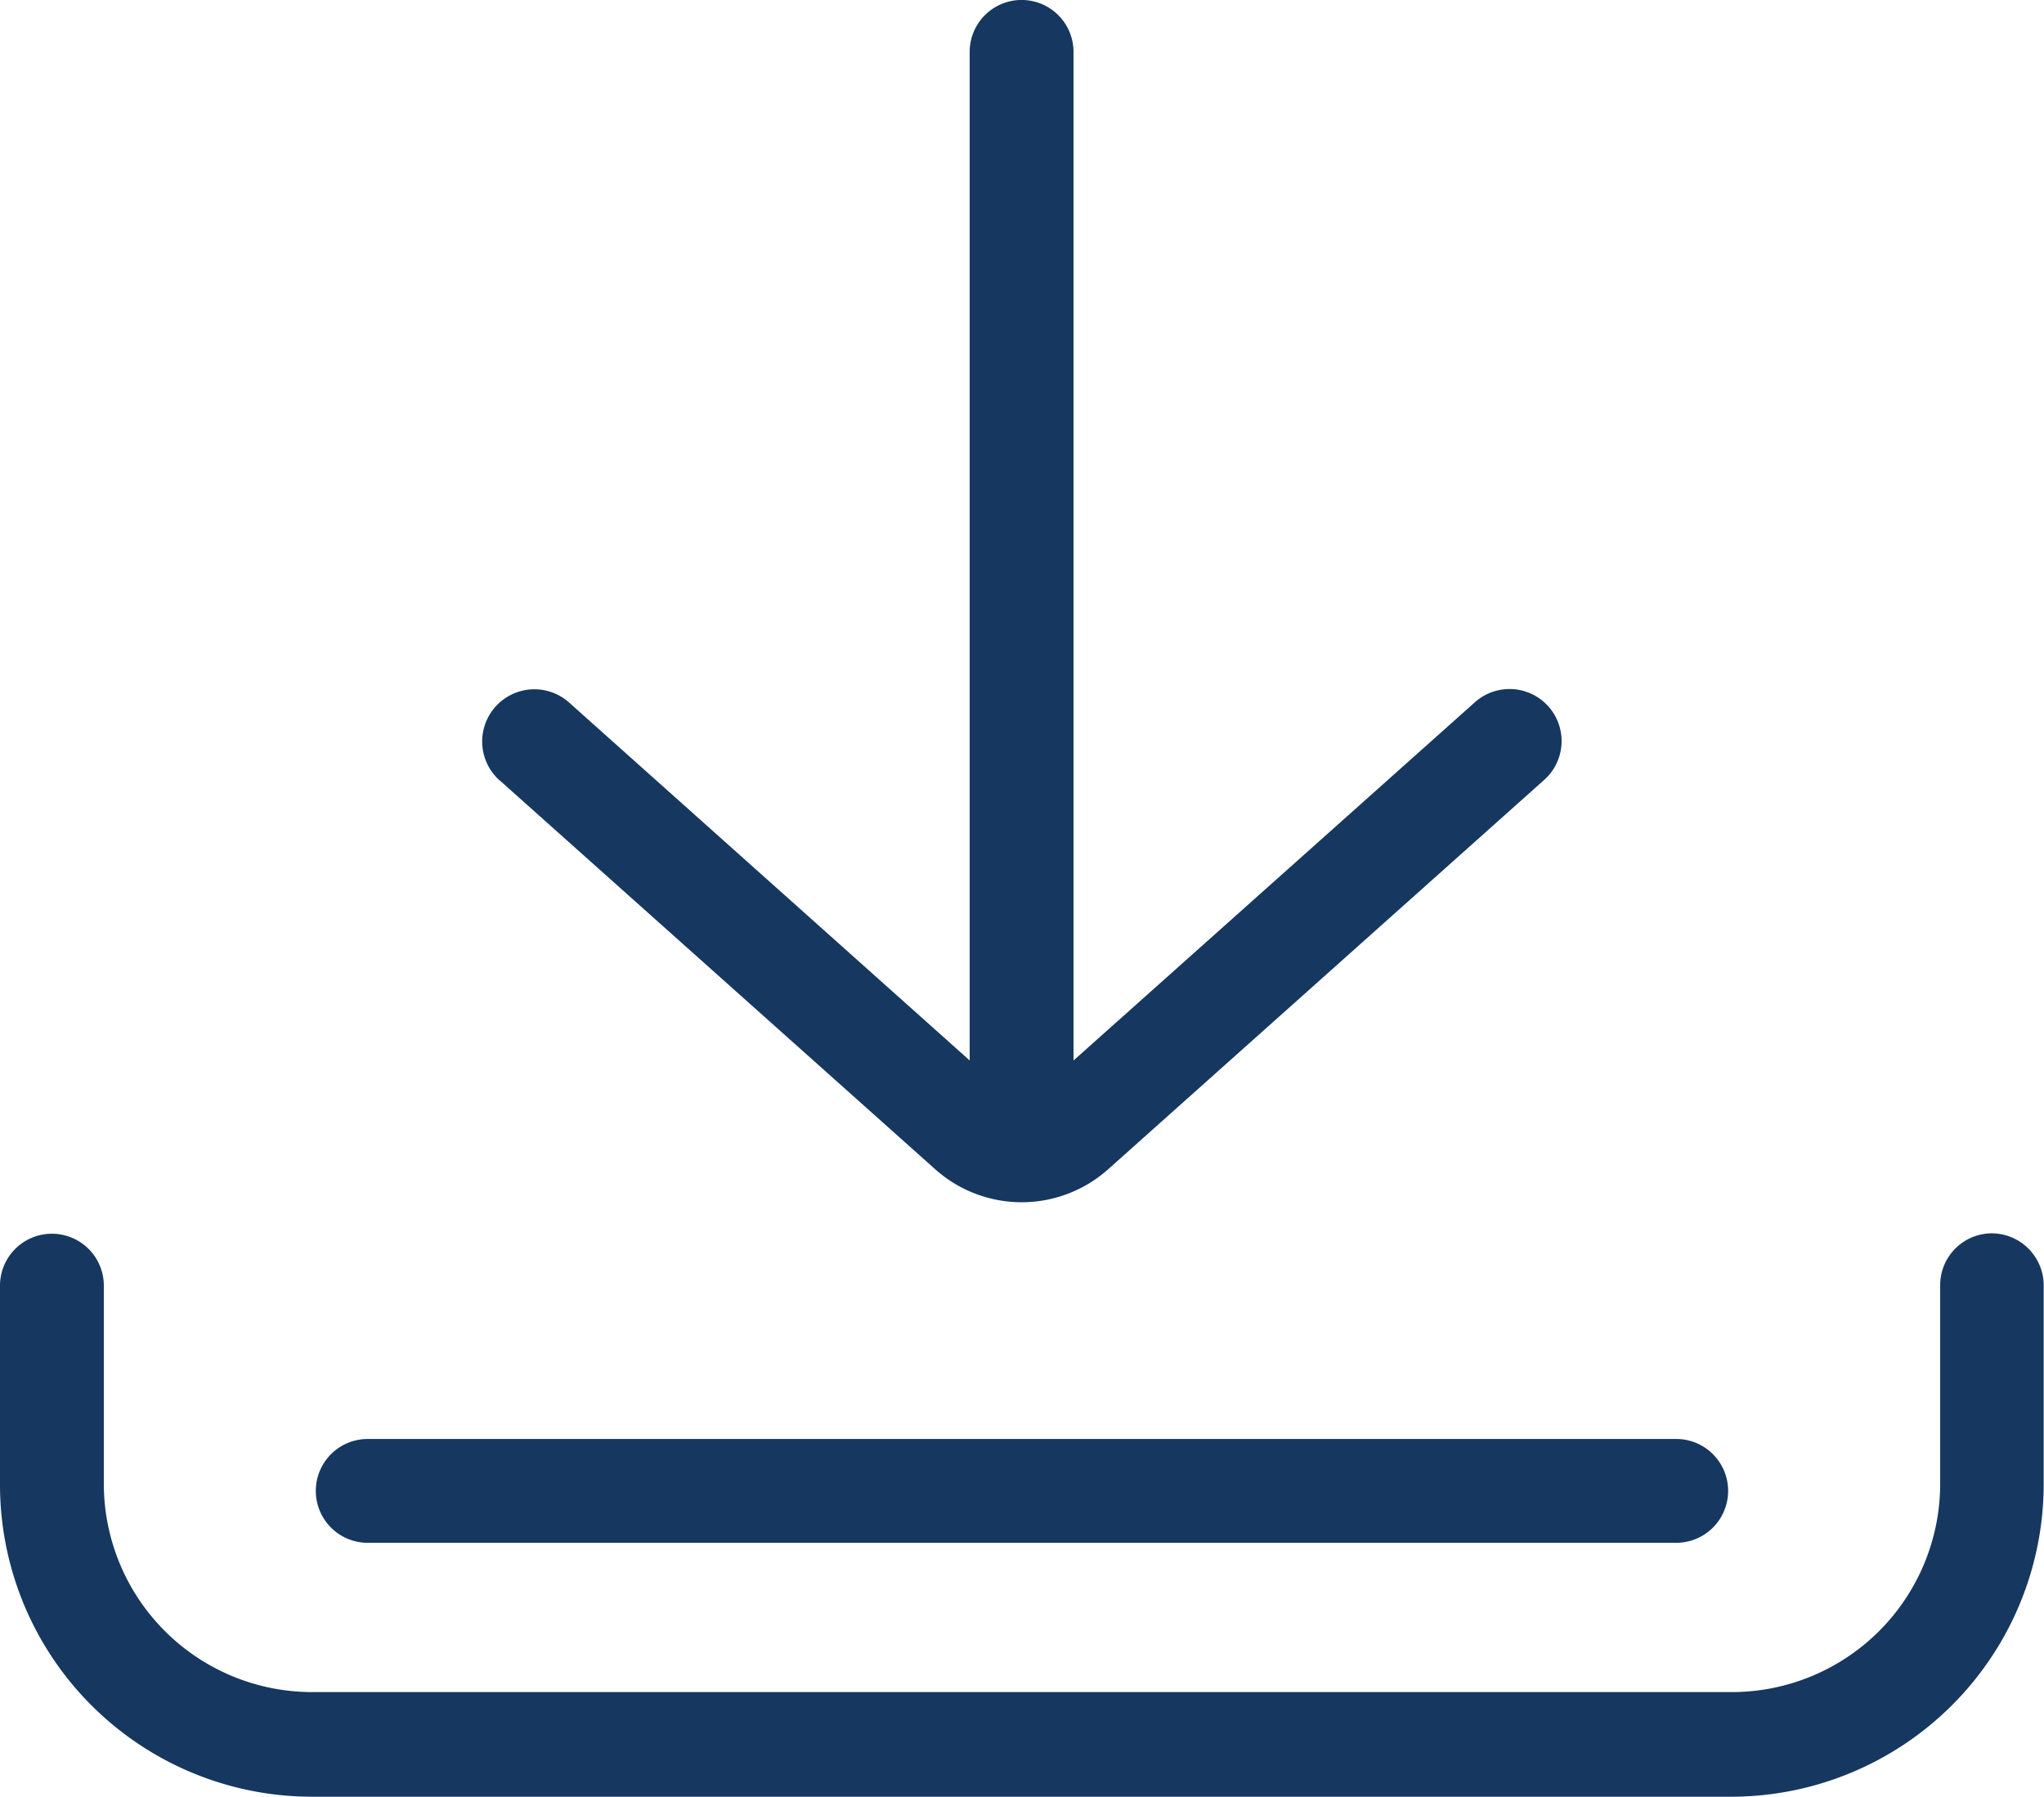
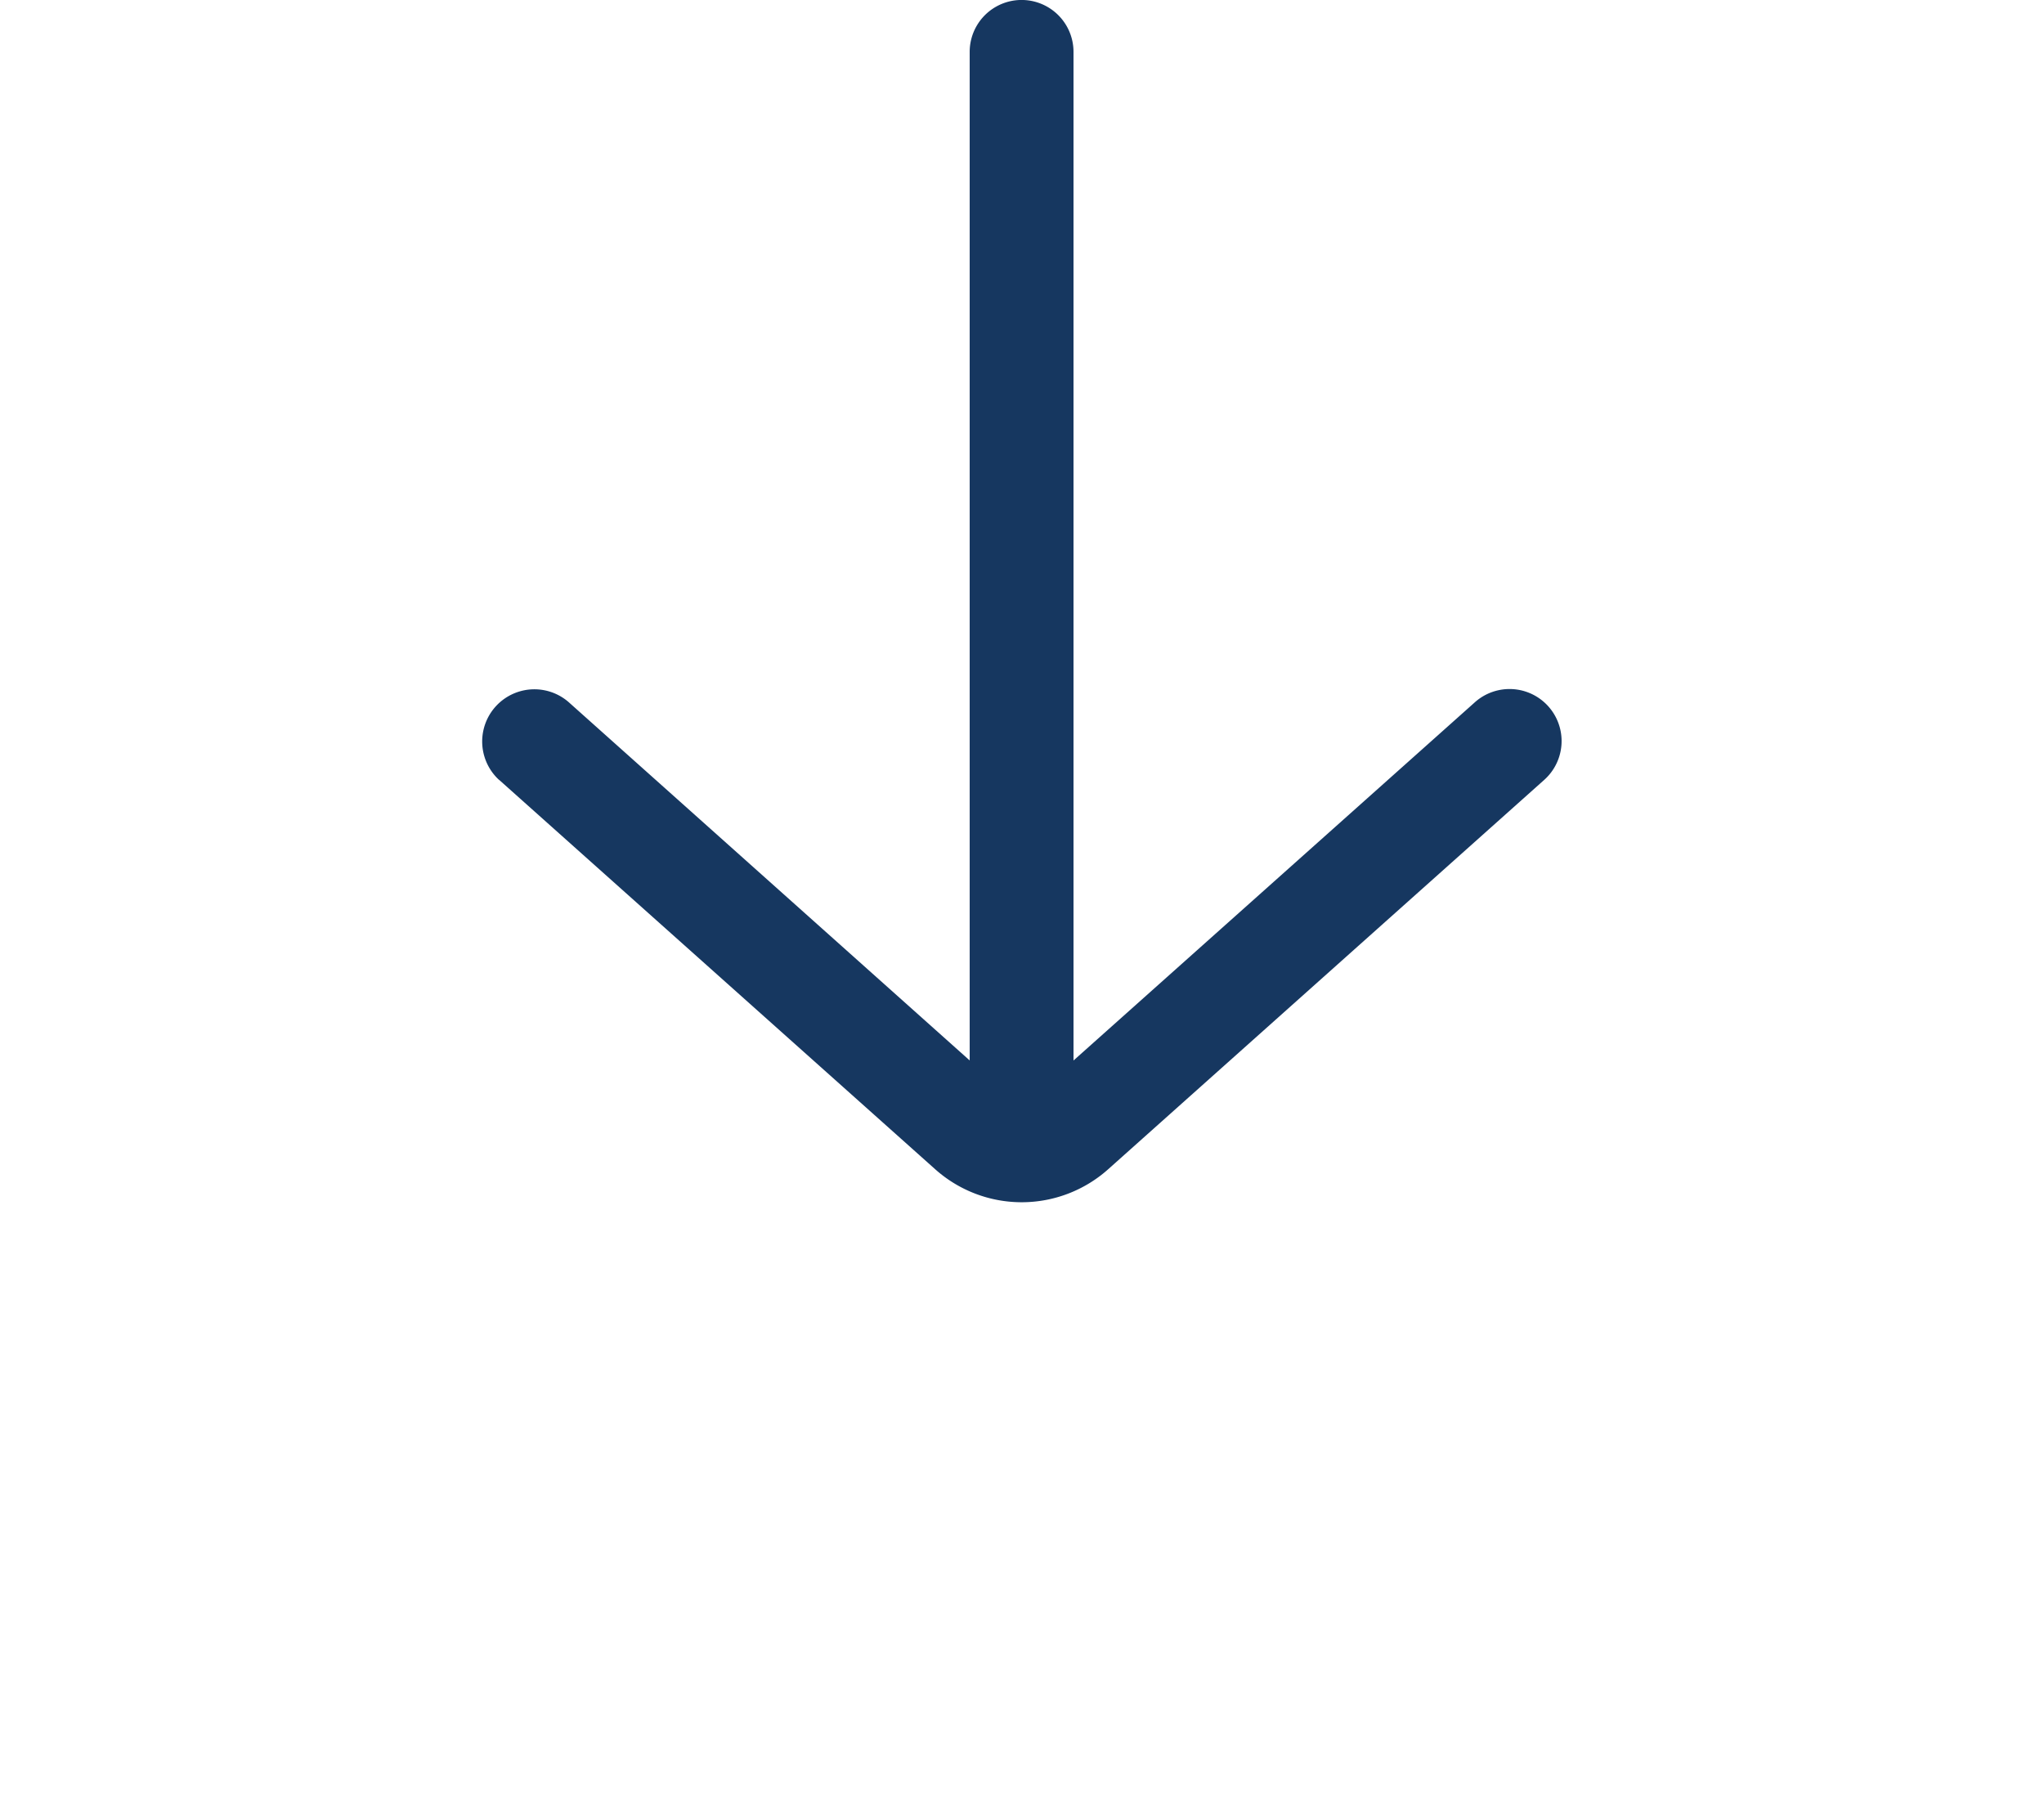
<svg xmlns="http://www.w3.org/2000/svg" width="32.818" height="28.849" viewBox="0 0 32.818 28.849">
  <g id="Groupe_506" data-name="Groupe 506" transform="translate(0 0)">
-     <path id="Tracé_134" data-name="Tracé 134" d="M32.084,308.9a.832.832,0,0,0-.833.833v3.193a3.346,3.346,0,0,1-3.34,3.34H5.107a3.346,3.346,0,0,1-3.34-3.34V309.74a.833.833,0,1,0-1.667,0v3.193a5.011,5.011,0,0,0,5.007,5.013H27.9a5.021,5.021,0,0,0,5.013-5.013V309.74A.837.837,0,0,0,32.084,308.9Z" transform="translate(-0.1 -289.097)" fill="#163760" />
-     <path id="Tracé_135" data-name="Tracé 135" d="M80.032,362.067h21.009a.833.833,0,1,0,0-1.667H80.032a.833.833,0,1,0,0,1.667Z" transform="translate(-74.128 -337.295)" fill="#163760" />
    <path id="Tracé_136" data-name="Tracé 136" d="M121.035,12.521l7,6.251a2.085,2.085,0,0,0,2.782,0l7-6.251a.835.835,0,0,0-1.116-1.244l-6.443,5.751V.833a.833.833,0,1,0-1.667,0V17.027l-6.443-5.757a.838.838,0,0,0-1.116,1.25Z" transform="translate(-113.022)" fill="#163760" />
  </g>
</svg>